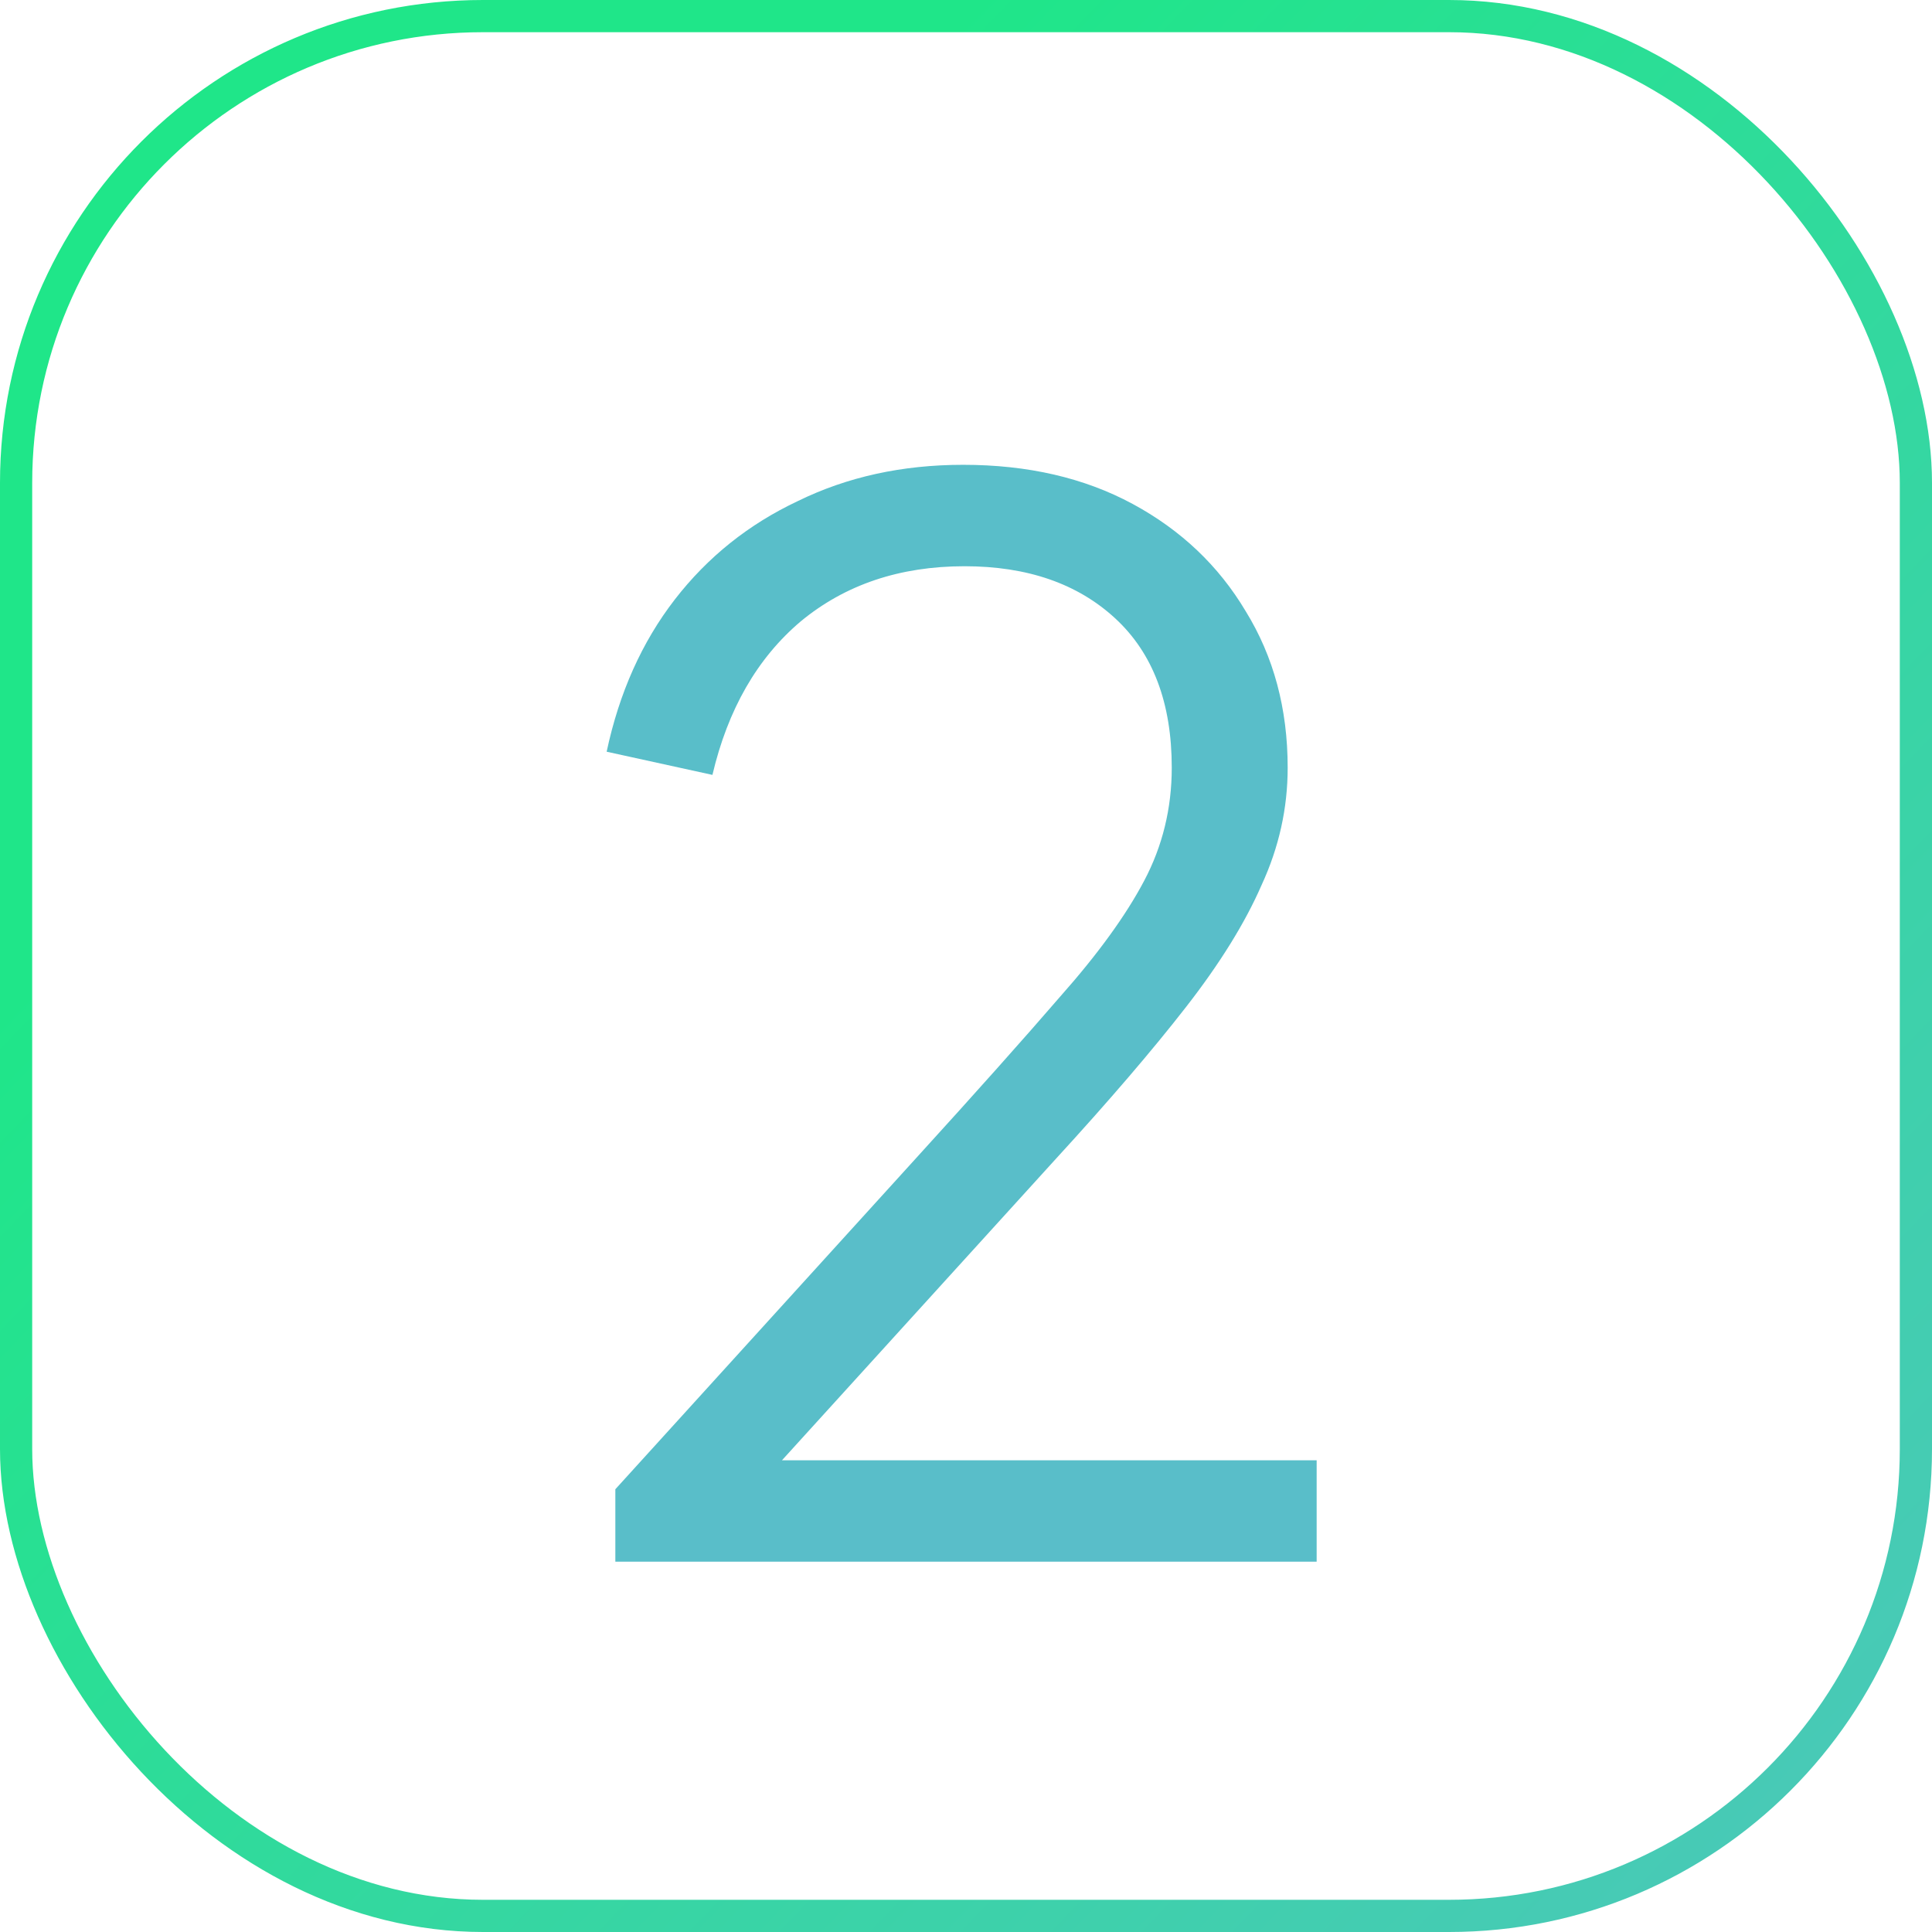
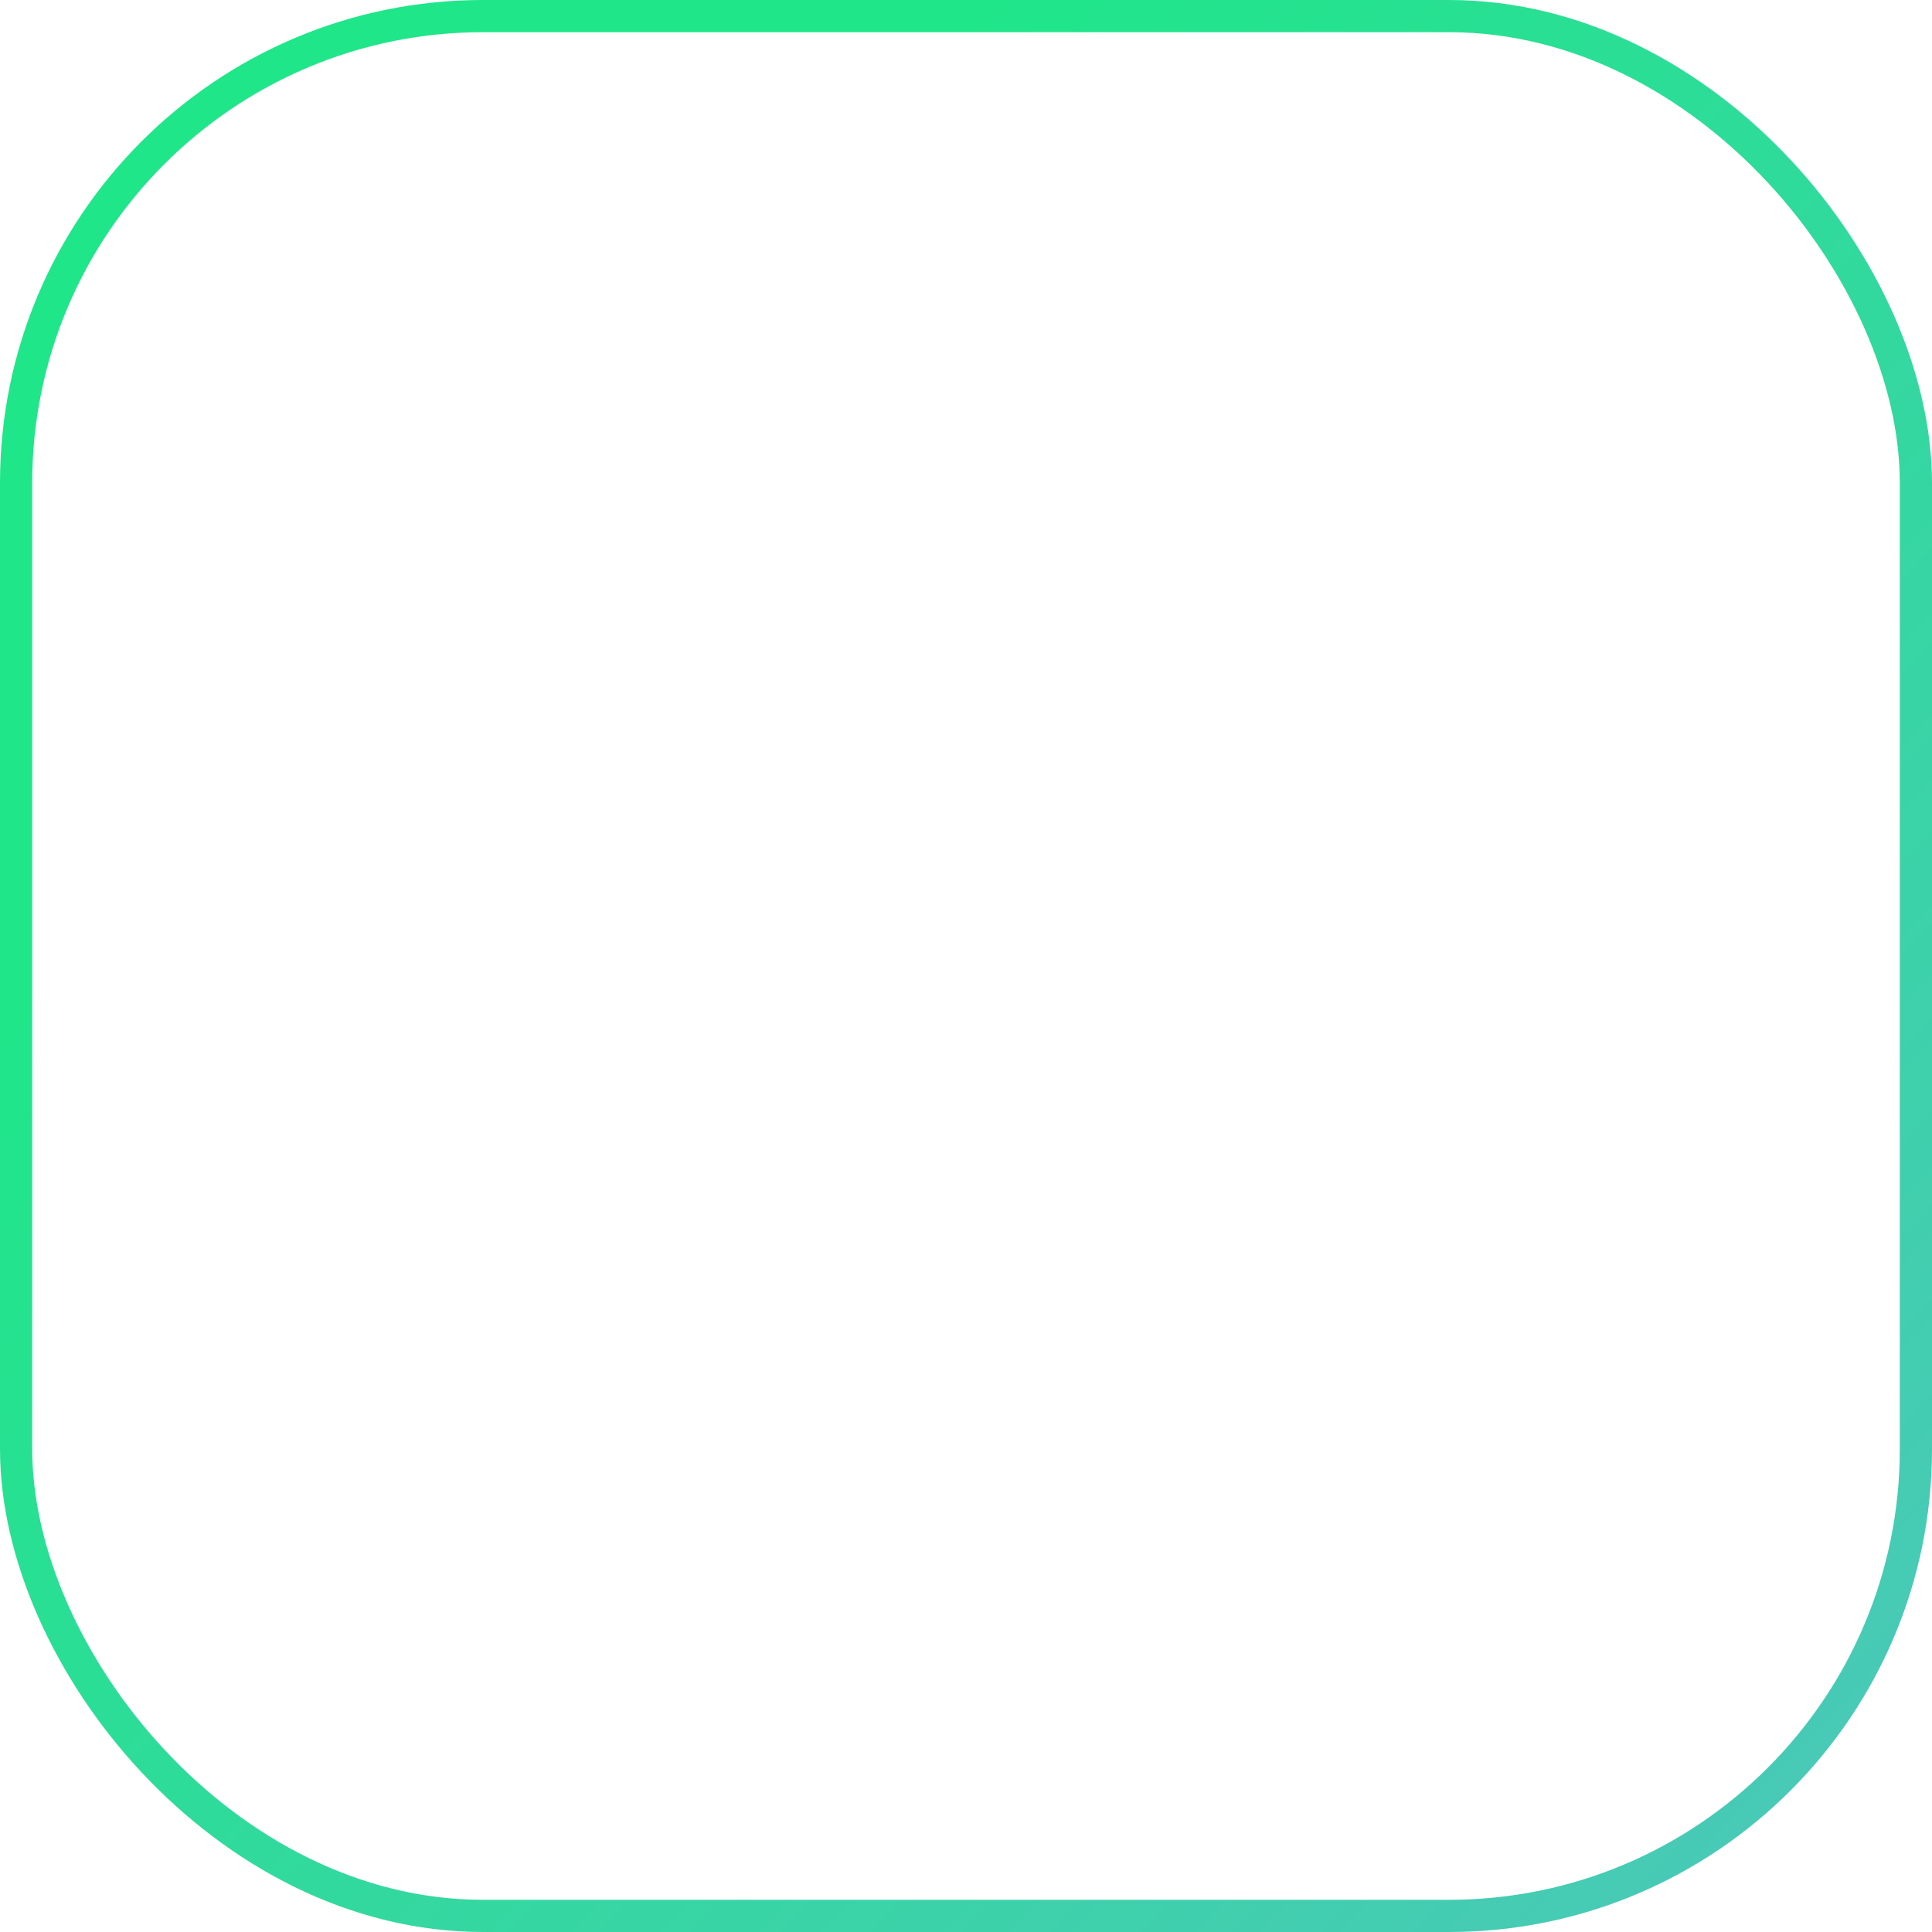
<svg xmlns="http://www.w3.org/2000/svg" width="120" height="120" viewBox="0 0 120 120" fill="none">
  <rect x="1" y="1" width="118" height="118" rx="29" stroke="url(#paint0_linear_218_7645)" stroke-width="2" />
-   <path d="M38.22 97V92.5L56.94 71.89C60.6 67.87 63.57 64.54 65.85 61.9C68.19 59.26 69.93 56.86 71.07 54.7C72.21 52.54 72.78 50.2 72.78 47.68C72.78 43.66 71.61 40.57 69.27 38.41C66.93 36.25 63.81 35.17 59.91 35.17C55.89 35.17 52.5 36.31 49.74 38.59C47.04 40.87 45.21 44.05 44.25 48.13L37.68 46.69C38.46 43.03 39.87 39.88 41.91 37.24C43.95 34.6 46.5 32.56 49.56 31.12C52.62 29.62 56.04 28.87 59.82 28.87C63.84 28.87 67.35 29.68 70.35 31.3C73.35 32.92 75.69 35.14 77.37 37.96C79.11 40.78 79.98 44.02 79.98 47.68C79.98 50.2 79.44 52.63 78.36 54.97C77.34 57.31 75.78 59.83 73.68 62.53C71.58 65.23 68.88 68.38 65.58 71.98L48.57 90.7H81.78V97H38.22Z" fill="#59BEC9" />
  <defs>
    <linearGradient id="paint0_linear_218_7645" x1="142.621" y1="147.726" x2="25.985" y2="35.283" gradientUnits="userSpaceOnUse">
      <stop stop-color="#59BEC9" />
      <stop offset="1" stop-color="#1FE689" />
    </linearGradient>
  </defs>
</svg>